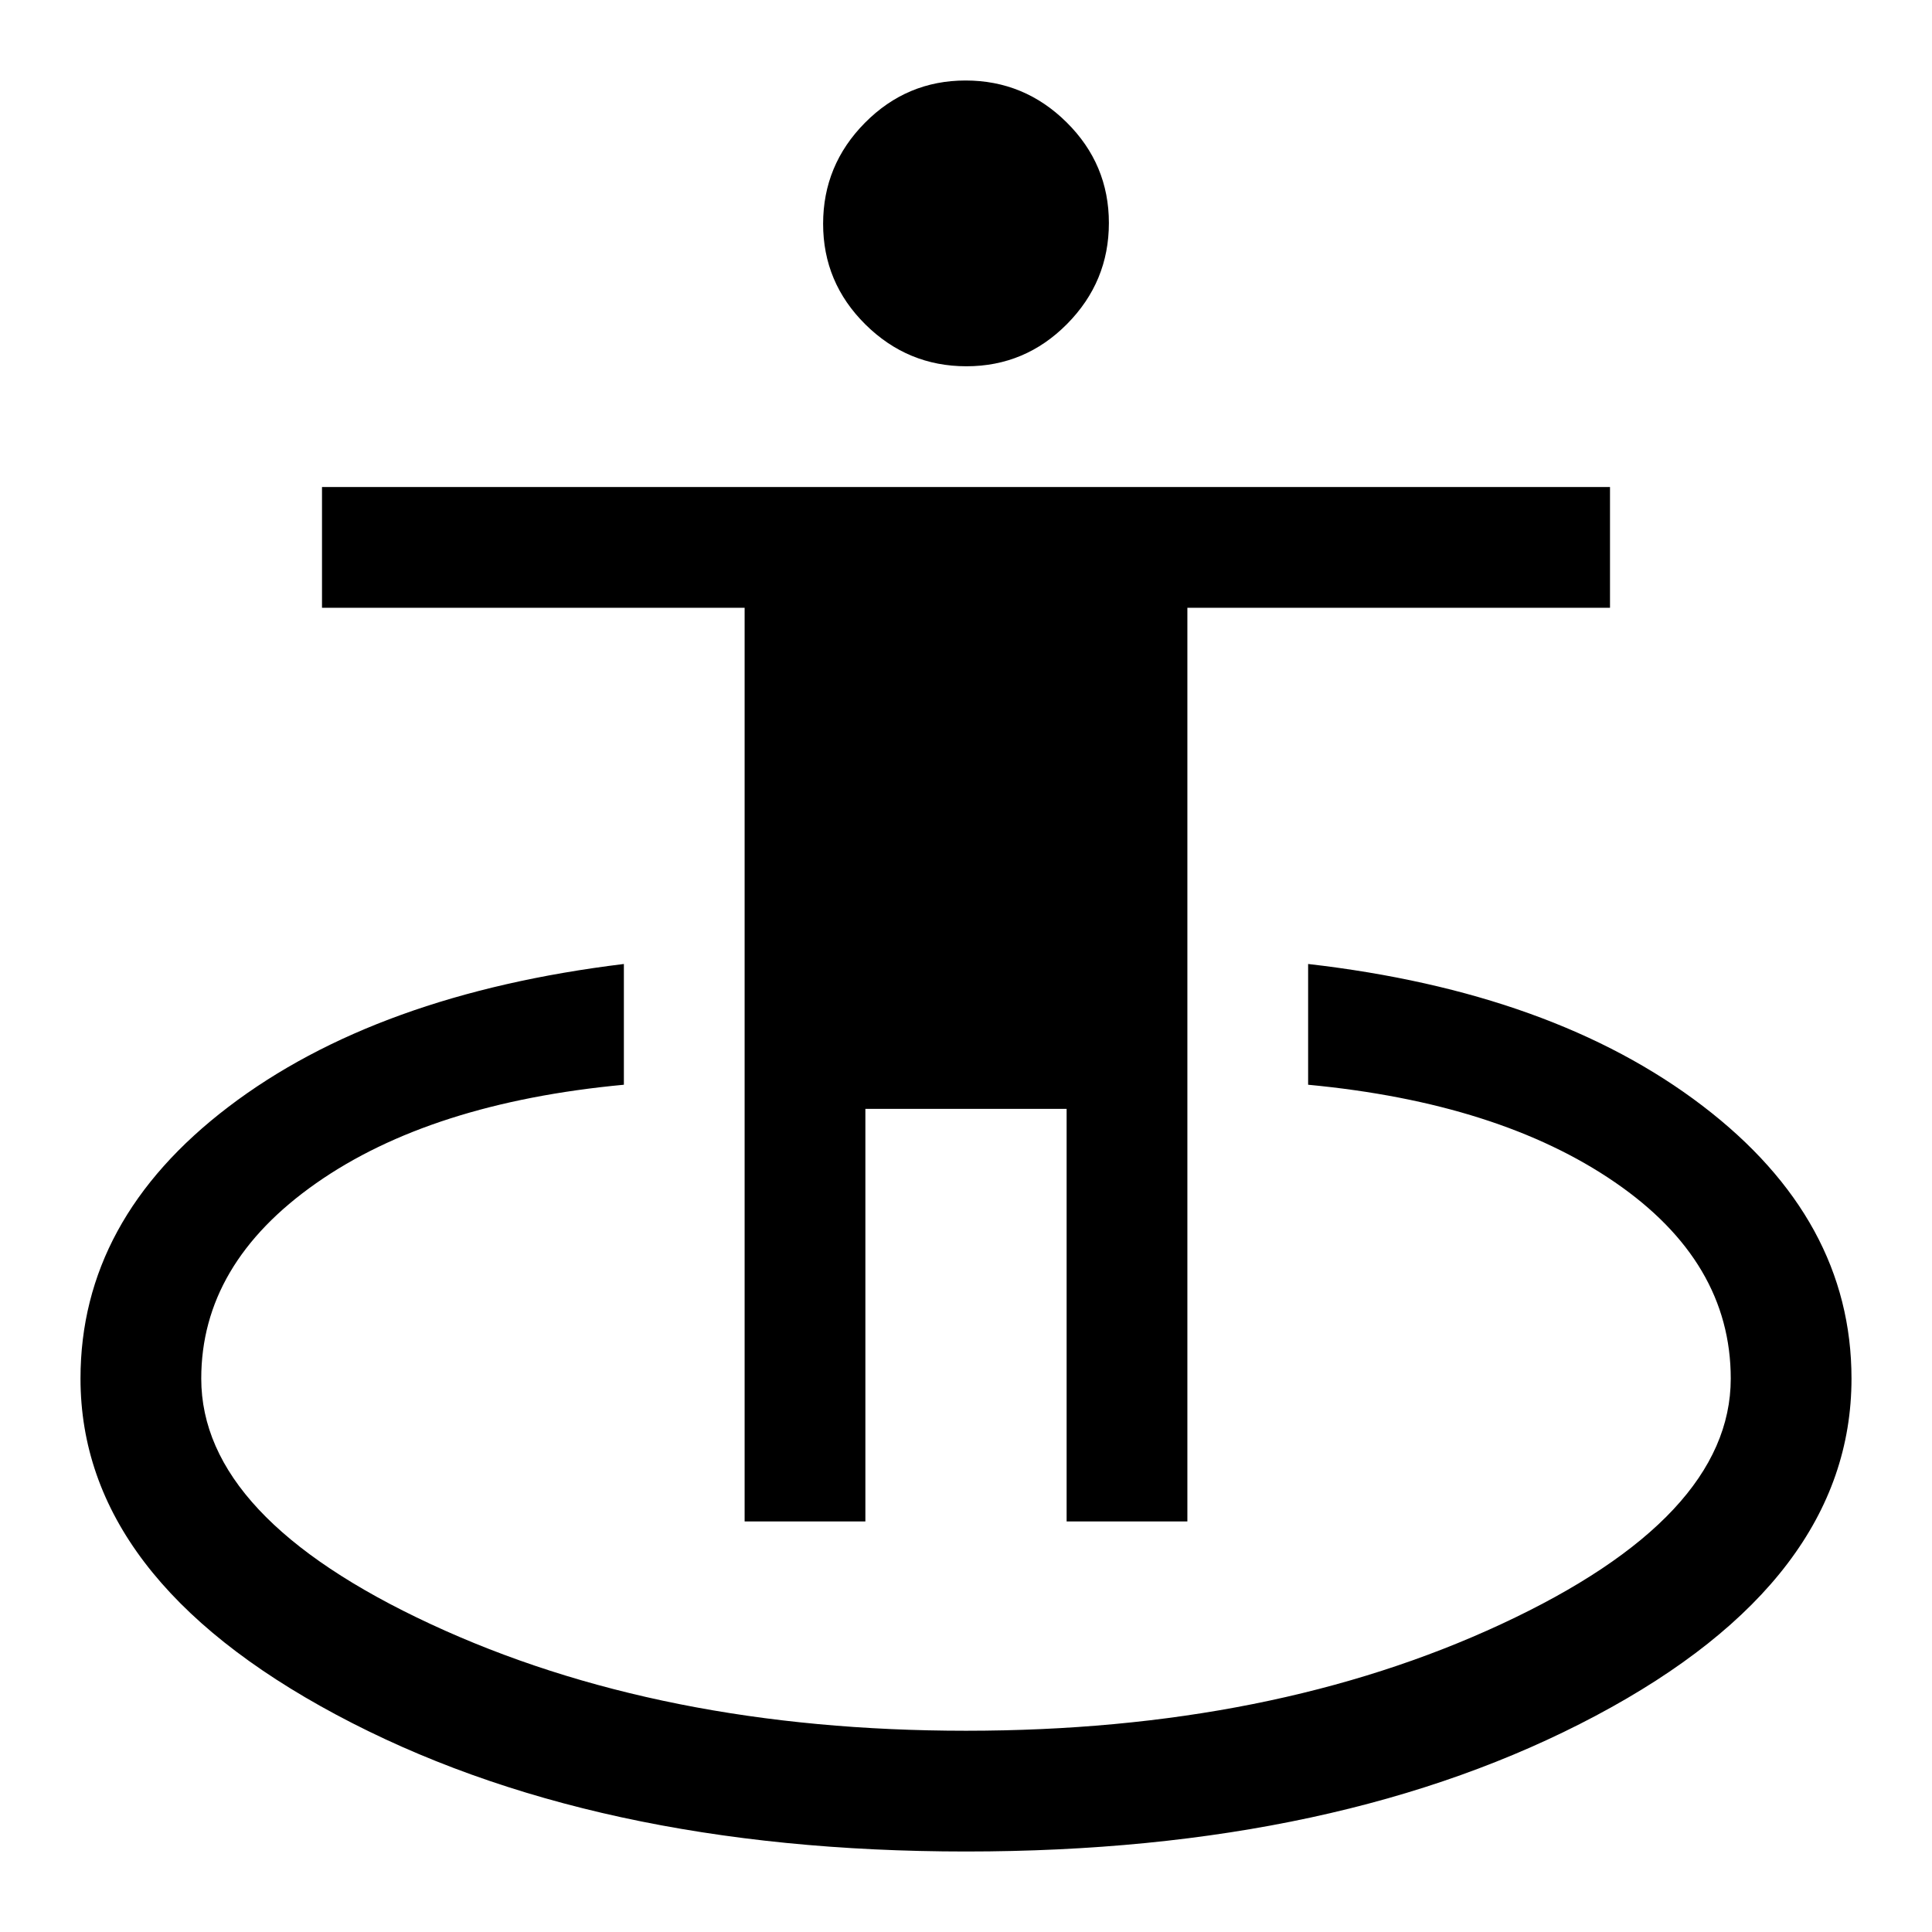
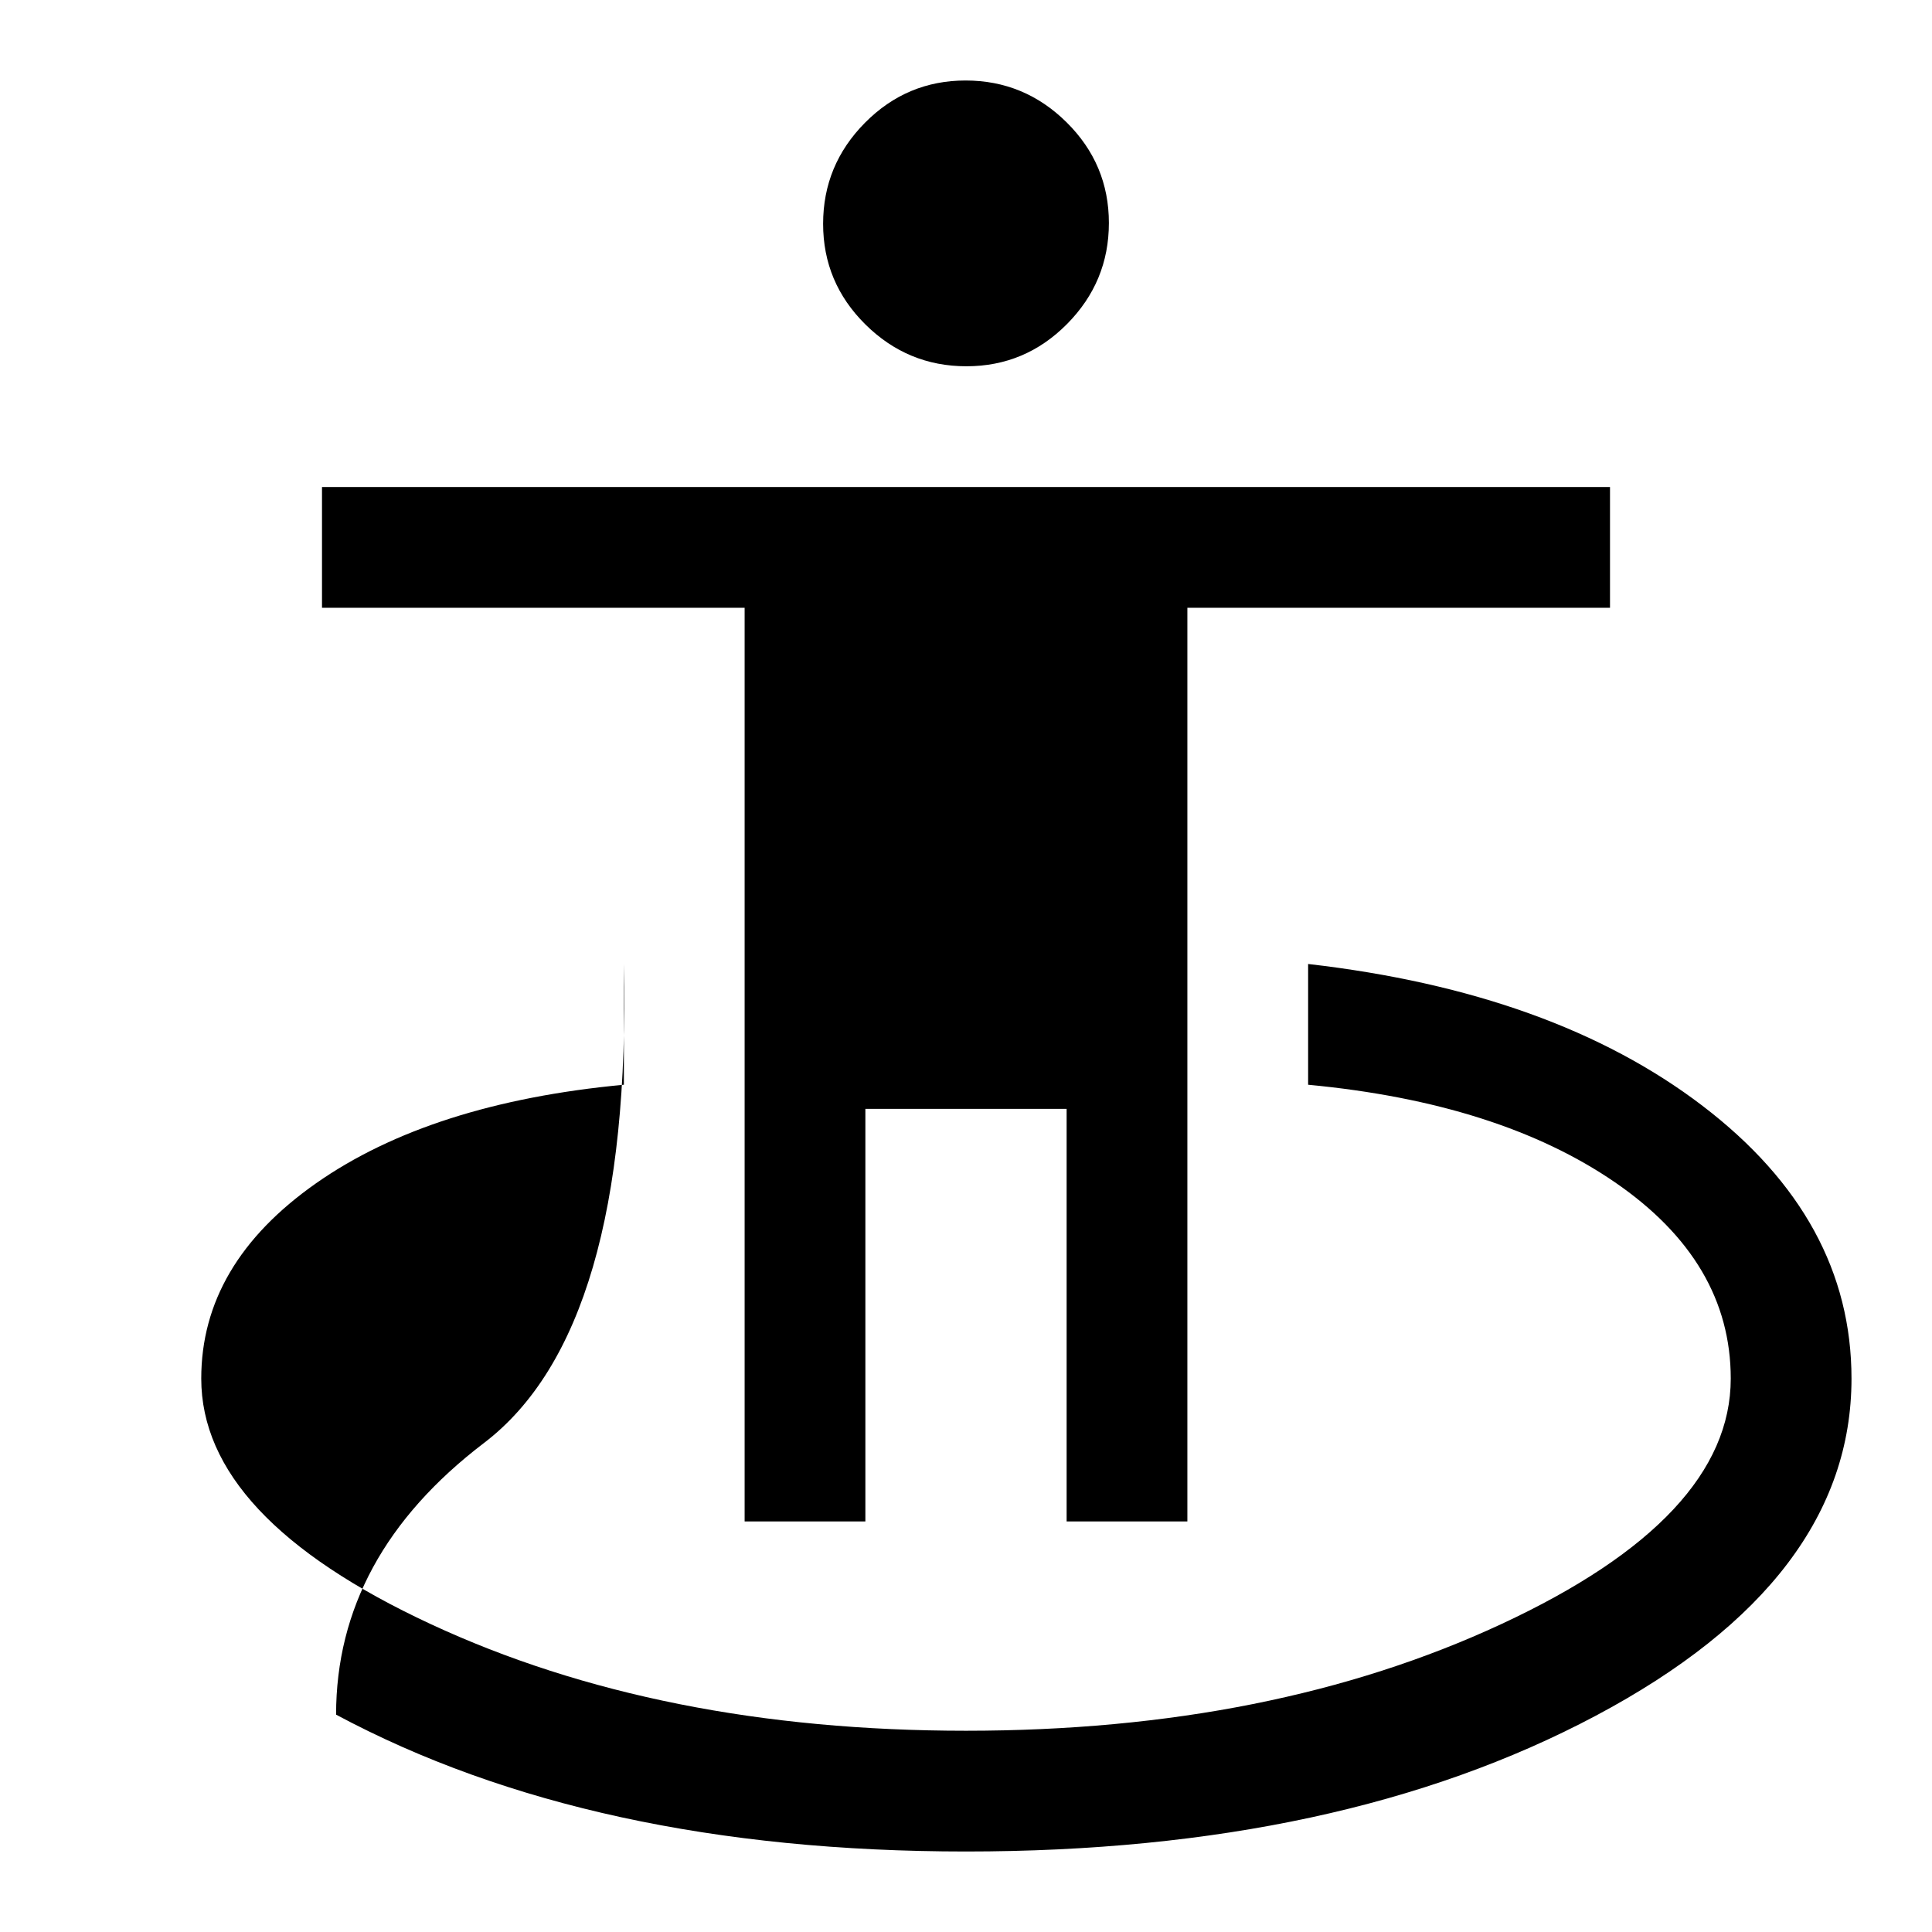
<svg xmlns="http://www.w3.org/2000/svg" width="48" height="48" viewBox="0 -960 960 960">
-   <path d="M480-40q-186 0-313-68T40-275q0-79 73.5-135T310-481v60q-96 9-153 49t-57 97q0 69 114 122t266 53q152 0 266-53t114-122q0-58-57.5-97.5T650-421v-60q122 14 196 70.5T920-275q0 100-127 167.5T480-40ZM370-204v-454H160v-60h640v60H590v454h-60v-205H430v205h-60Zm110.204-574Q451-778 430-798.796q-21-20.797-21-50Q409-878 429.796-899q20.797-21 50-21Q509-920 530-899.204q21 20.797 21 50Q551-820 530.204-799q-20.797 21-50 21Z" />
+   <path d="M480-40q-186 0-313-68q0-79 73.5-135T310-481v60q-96 9-153 49t-57 97q0 69 114 122t266 53q152 0 266-53t114-122q0-58-57.5-97.5T650-421v-60q122 14 196 70.5T920-275q0 100-127 167.5T480-40ZM370-204v-454H160v-60h640v60H590v454h-60v-205H430v205h-60Zm110.204-574Q451-778 430-798.796q-21-20.797-21-50Q409-878 429.796-899q20.797-21 50-21Q509-920 530-899.204q21 20.797 21 50Q551-820 530.204-799q-20.797 21-50 21Z" />
</svg>